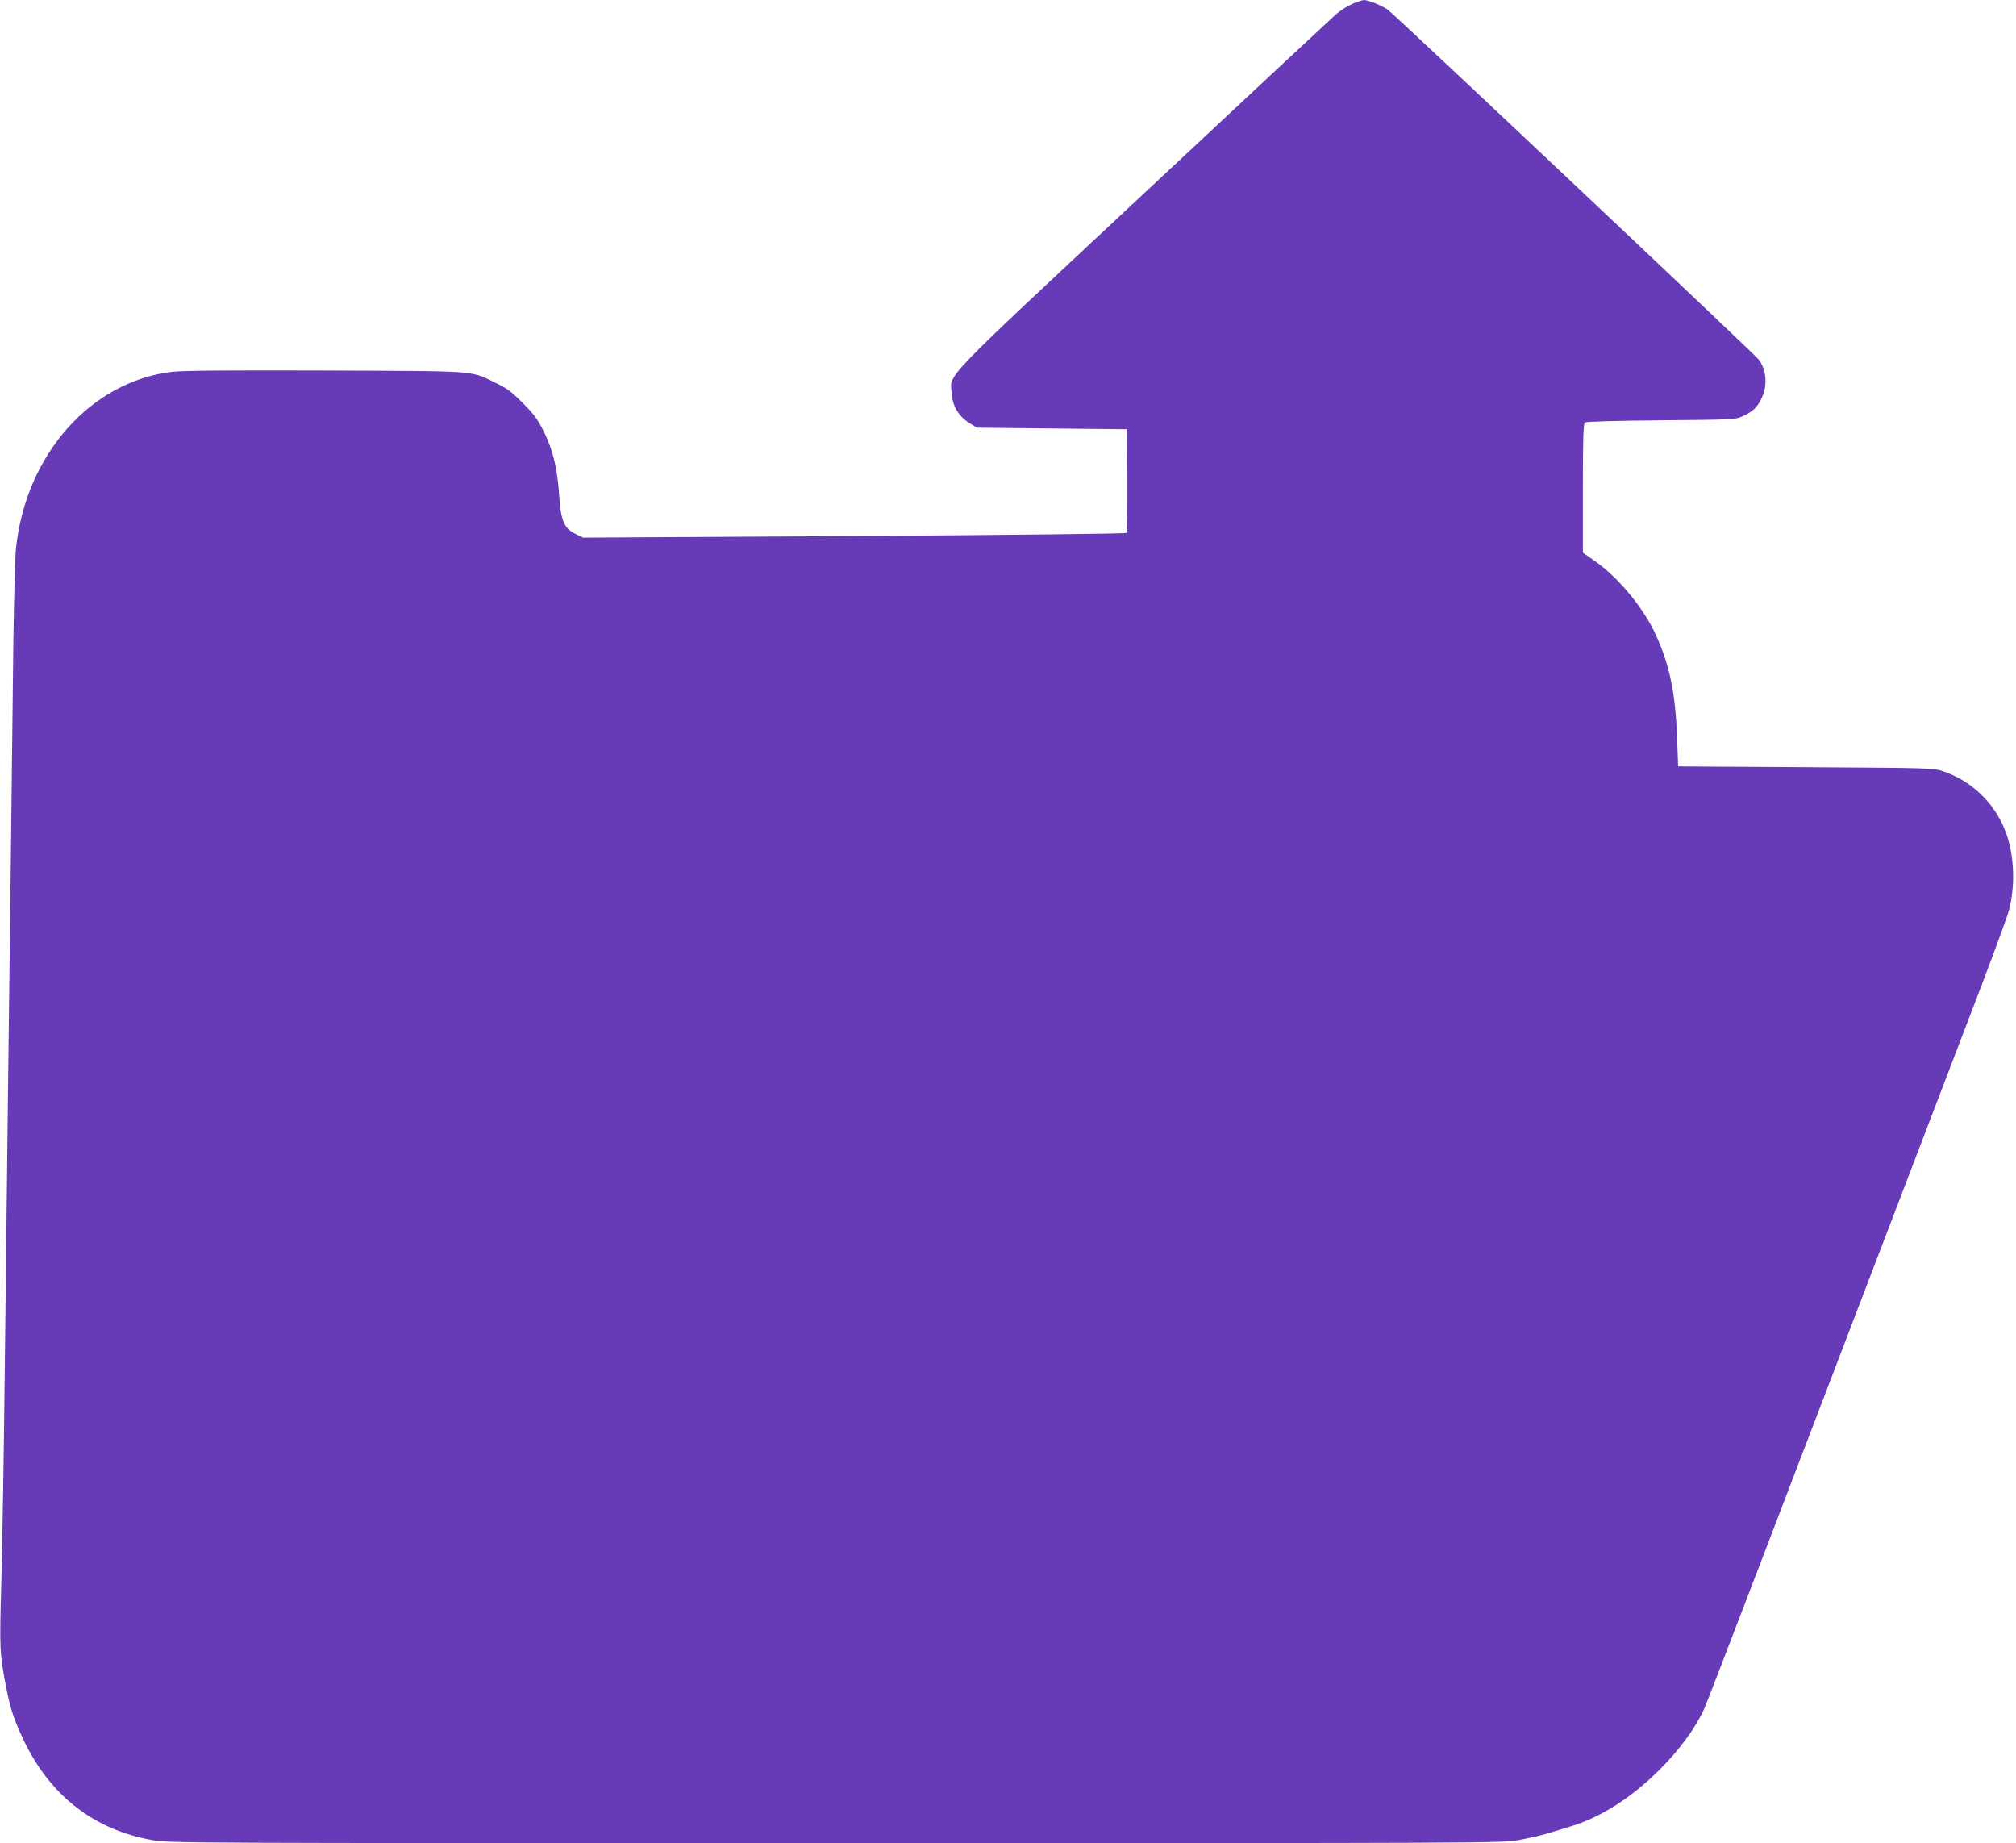
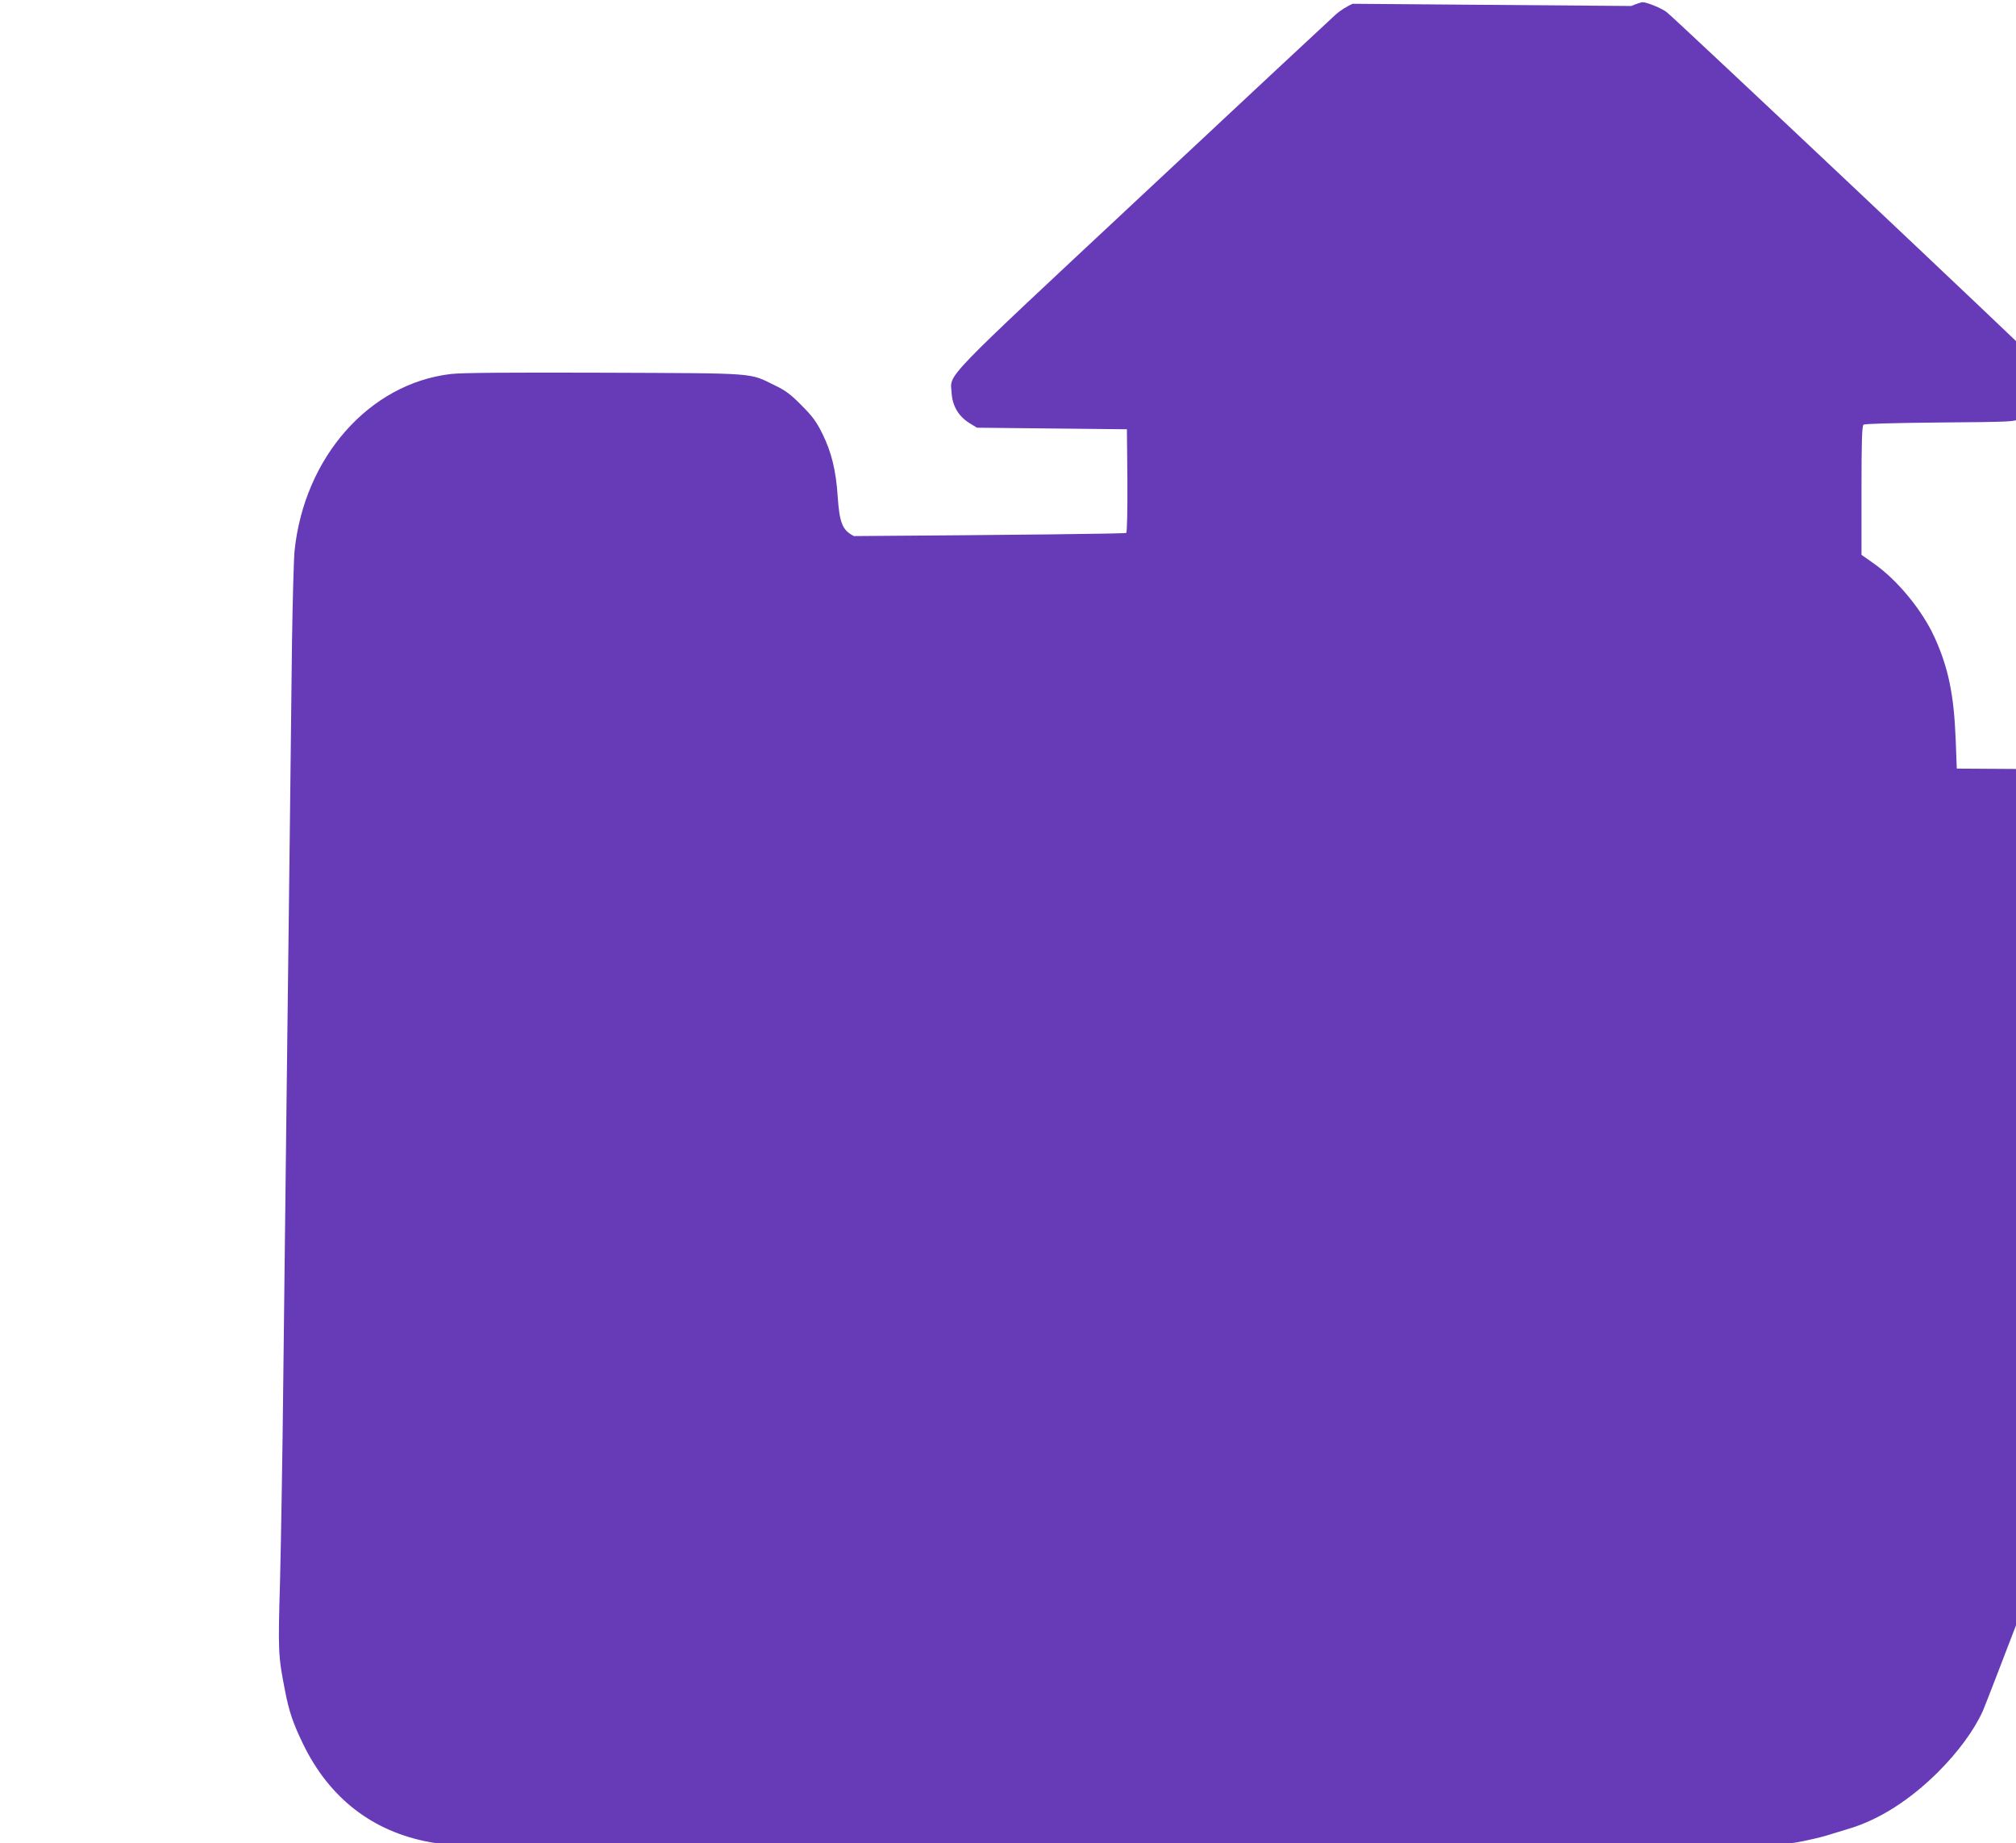
<svg xmlns="http://www.w3.org/2000/svg" version="1.0" width="1280pt" height="1170pt" viewBox="0 0 1280 1170" preserveAspectRatio="xMidYMid meet">
  <g transform="translate(0,1170) scale(0.1,-0.1)" fill="#673ab7" stroke="none">
-     <path d="M8588 11676 c-31 -13 -79 -43 -106 -67 -27 -24 -577 -537 -1221 -1139 -1304 -1218 -1227 -1139 -1219 -1264 5 -83 44 -148 112 -191 l49 -30 476 -5 476 -5 3 -324 c1 -188 -2 -329 -7 -334 -5 -5 -712 -13 -1729 -20 l-1720 -10 -49 24 c-73 36 -92 84 -103 248 -11 168 -39 283 -97 401 -39 78 -62 110 -133 181 -69 70 -101 94 -170 127 -166 81 -99 76 -1080 80 -609 2 -905 0 -975 -8 -519 -60 -933 -528 -994 -1125 -5 -55 -12 -314 -16 -575 -3 -261 -10 -844 -15 -1295 -6 -451 -14 -1193 -20 -1650 -5 -456 -14 -1226 -20 -1710 -5 -484 -15 -1073 -21 -1308 -13 -452 -12 -473 32 -697 25 -130 51 -206 114 -336 167 -345 443 -558 807 -624 111 -20 145 -20 4343 -20 4184 0 4232 0 4340 20 59 11 140 29 179 41 39 12 107 33 151 46 189 57 384 182 561 358 127 127 228 264 284 387 25 56 398 1030 1764 4600 85 224 162 434 171 468 39 150 35 324 -9 466 -62 196 -213 351 -406 417 -64 22 -71 22 -875 27 l-810 5 -7 185 c-11 285 -47 457 -134 648 -78 172 -236 364 -386 469 l-78 55 0 408 c0 314 3 410 13 418 7 6 183 11 482 14 462 4 471 4 520 26 65 30 93 56 121 117 37 78 30 176 -19 242 -23 32 -2297 2176 -2354 2220 -32 25 -126 63 -153 63 -8 0 -41 -11 -72 -24z" />
+     <path d="M8588 11676 c-31 -13 -79 -43 -106 -67 -27 -24 -577 -537 -1221 -1139 -1304 -1218 -1227 -1139 -1219 -1264 5 -83 44 -148 112 -191 l49 -30 476 -5 476 -5 3 -324 c1 -188 -2 -329 -7 -334 -5 -5 -712 -13 -1729 -20 c-73 36 -92 84 -103 248 -11 168 -39 283 -97 401 -39 78 -62 110 -133 181 -69 70 -101 94 -170 127 -166 81 -99 76 -1080 80 -609 2 -905 0 -975 -8 -519 -60 -933 -528 -994 -1125 -5 -55 -12 -314 -16 -575 -3 -261 -10 -844 -15 -1295 -6 -451 -14 -1193 -20 -1650 -5 -456 -14 -1226 -20 -1710 -5 -484 -15 -1073 -21 -1308 -13 -452 -12 -473 32 -697 25 -130 51 -206 114 -336 167 -345 443 -558 807 -624 111 -20 145 -20 4343 -20 4184 0 4232 0 4340 20 59 11 140 29 179 41 39 12 107 33 151 46 189 57 384 182 561 358 127 127 228 264 284 387 25 56 398 1030 1764 4600 85 224 162 434 171 468 39 150 35 324 -9 466 -62 196 -213 351 -406 417 -64 22 -71 22 -875 27 l-810 5 -7 185 c-11 285 -47 457 -134 648 -78 172 -236 364 -386 469 l-78 55 0 408 c0 314 3 410 13 418 7 6 183 11 482 14 462 4 471 4 520 26 65 30 93 56 121 117 37 78 30 176 -19 242 -23 32 -2297 2176 -2354 2220 -32 25 -126 63 -153 63 -8 0 -41 -11 -72 -24z" />
  </g>
</svg>